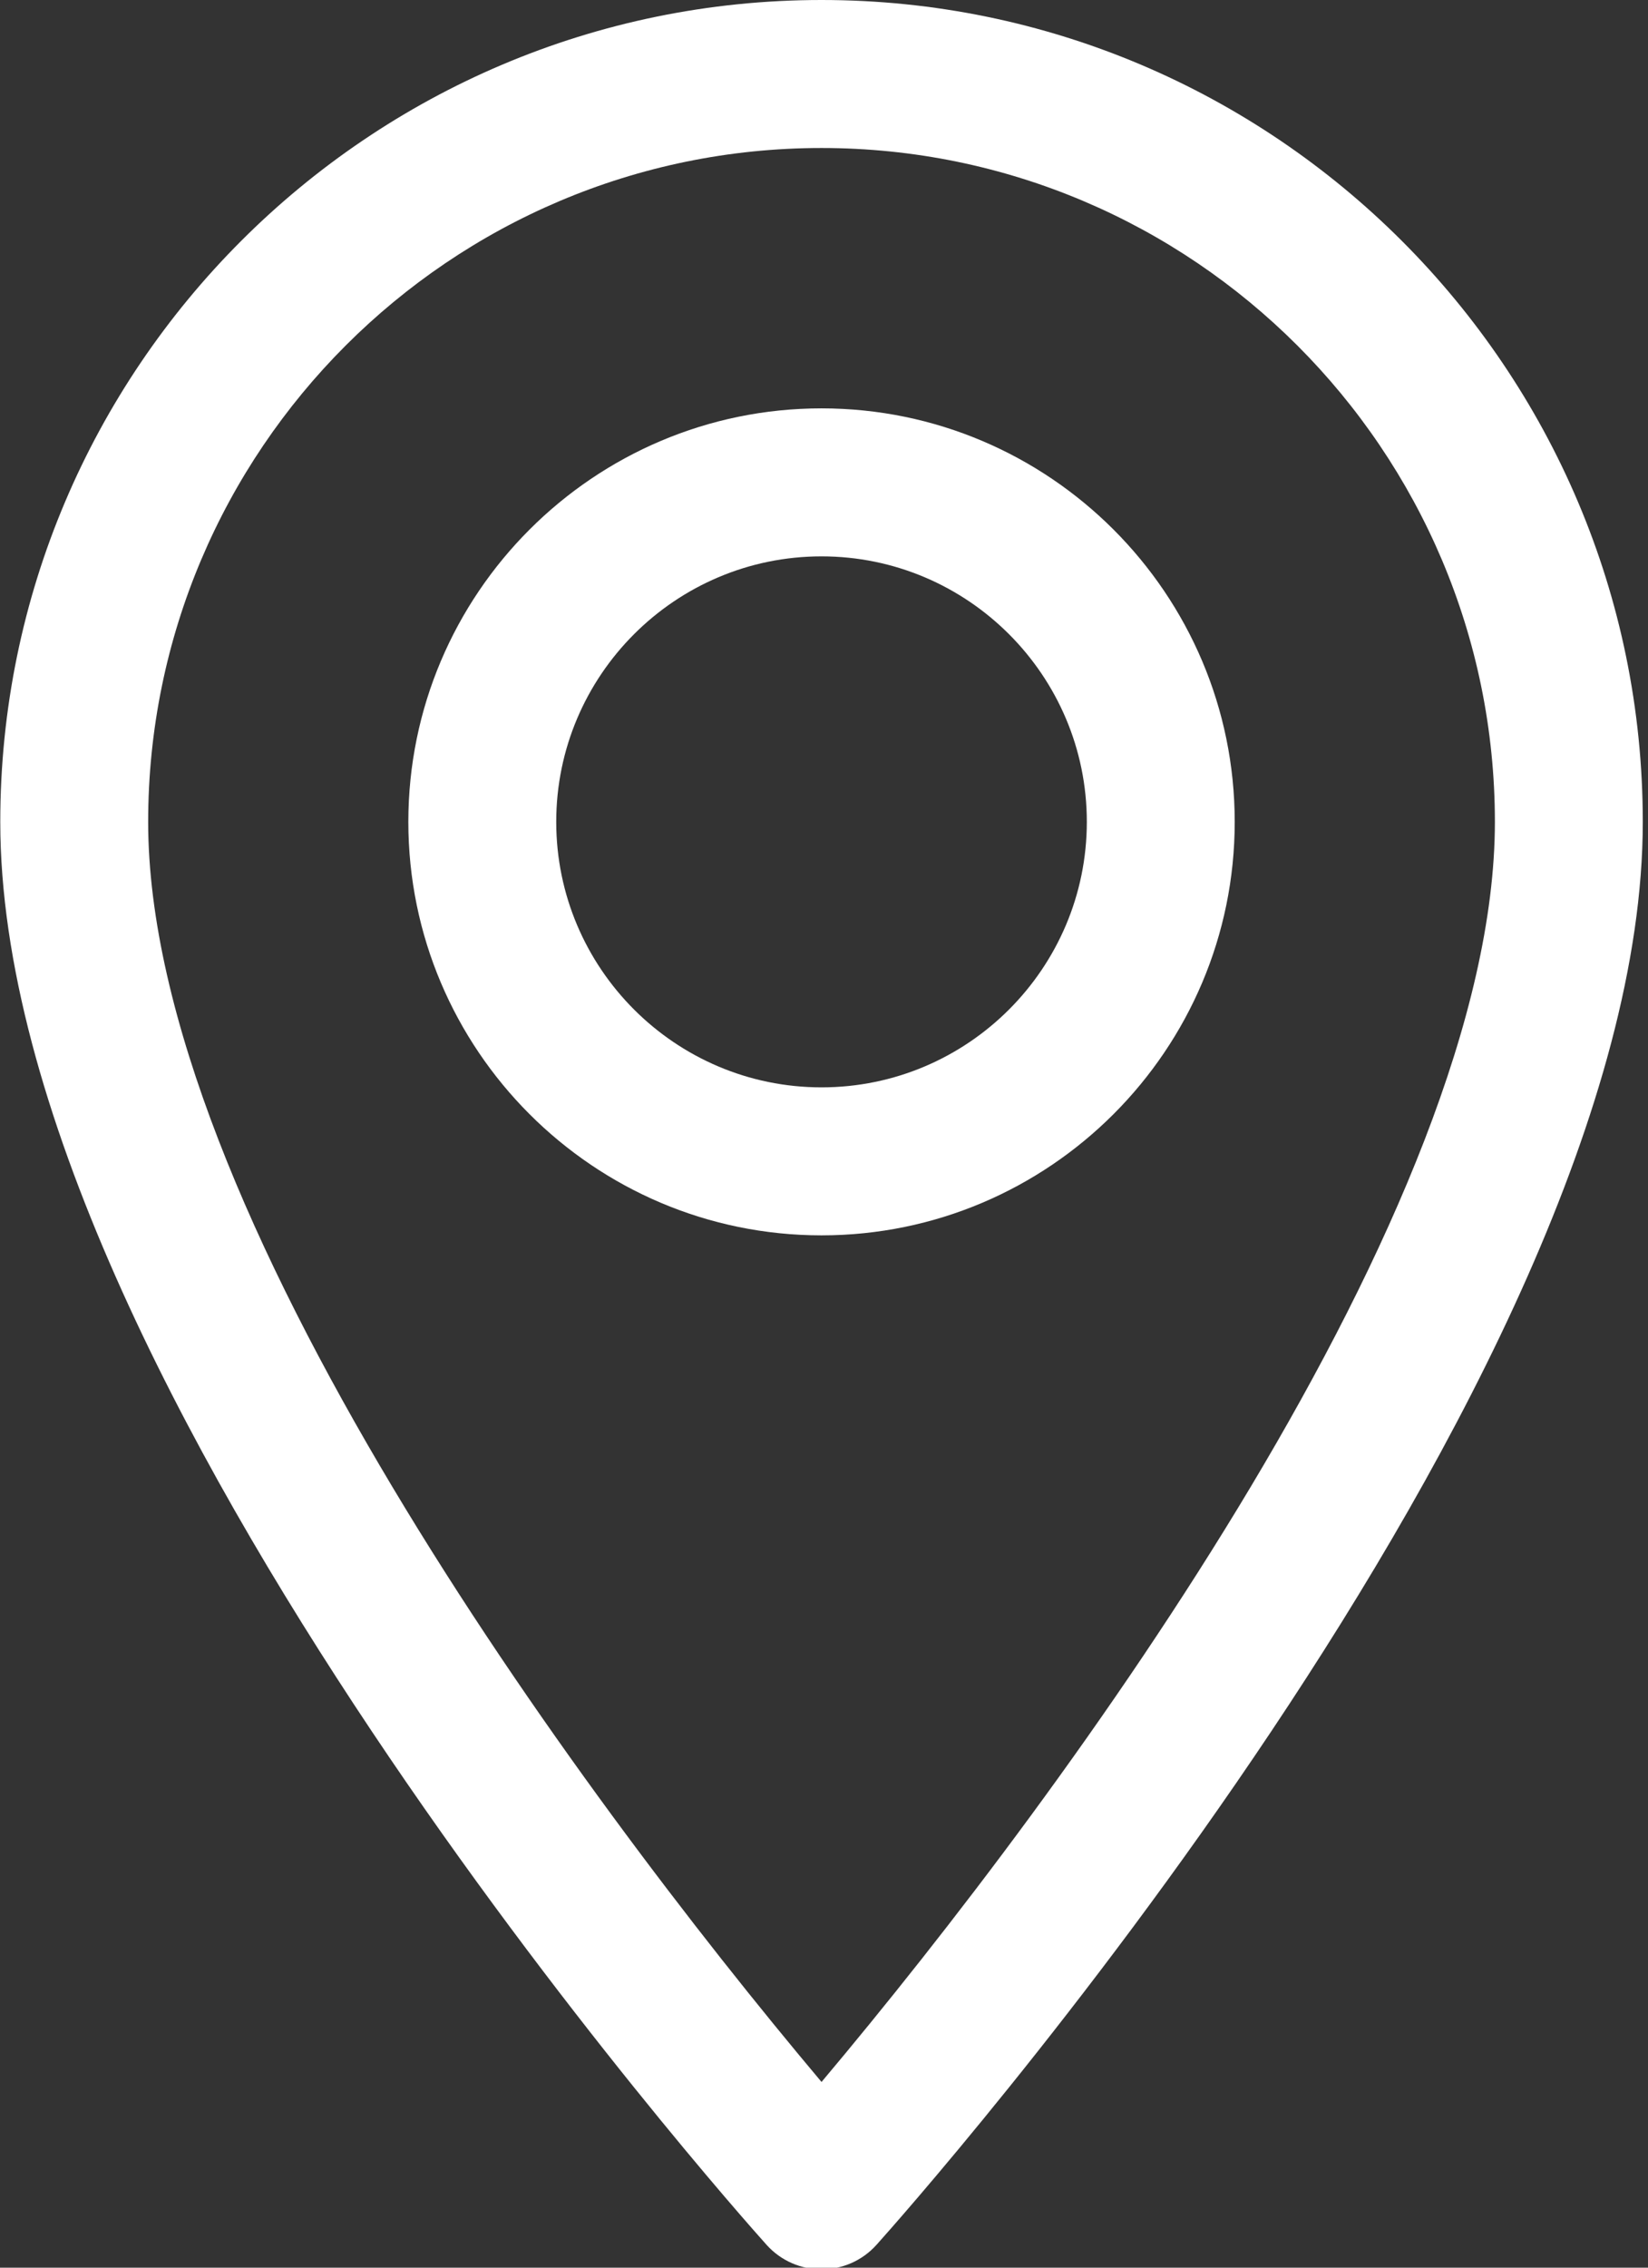
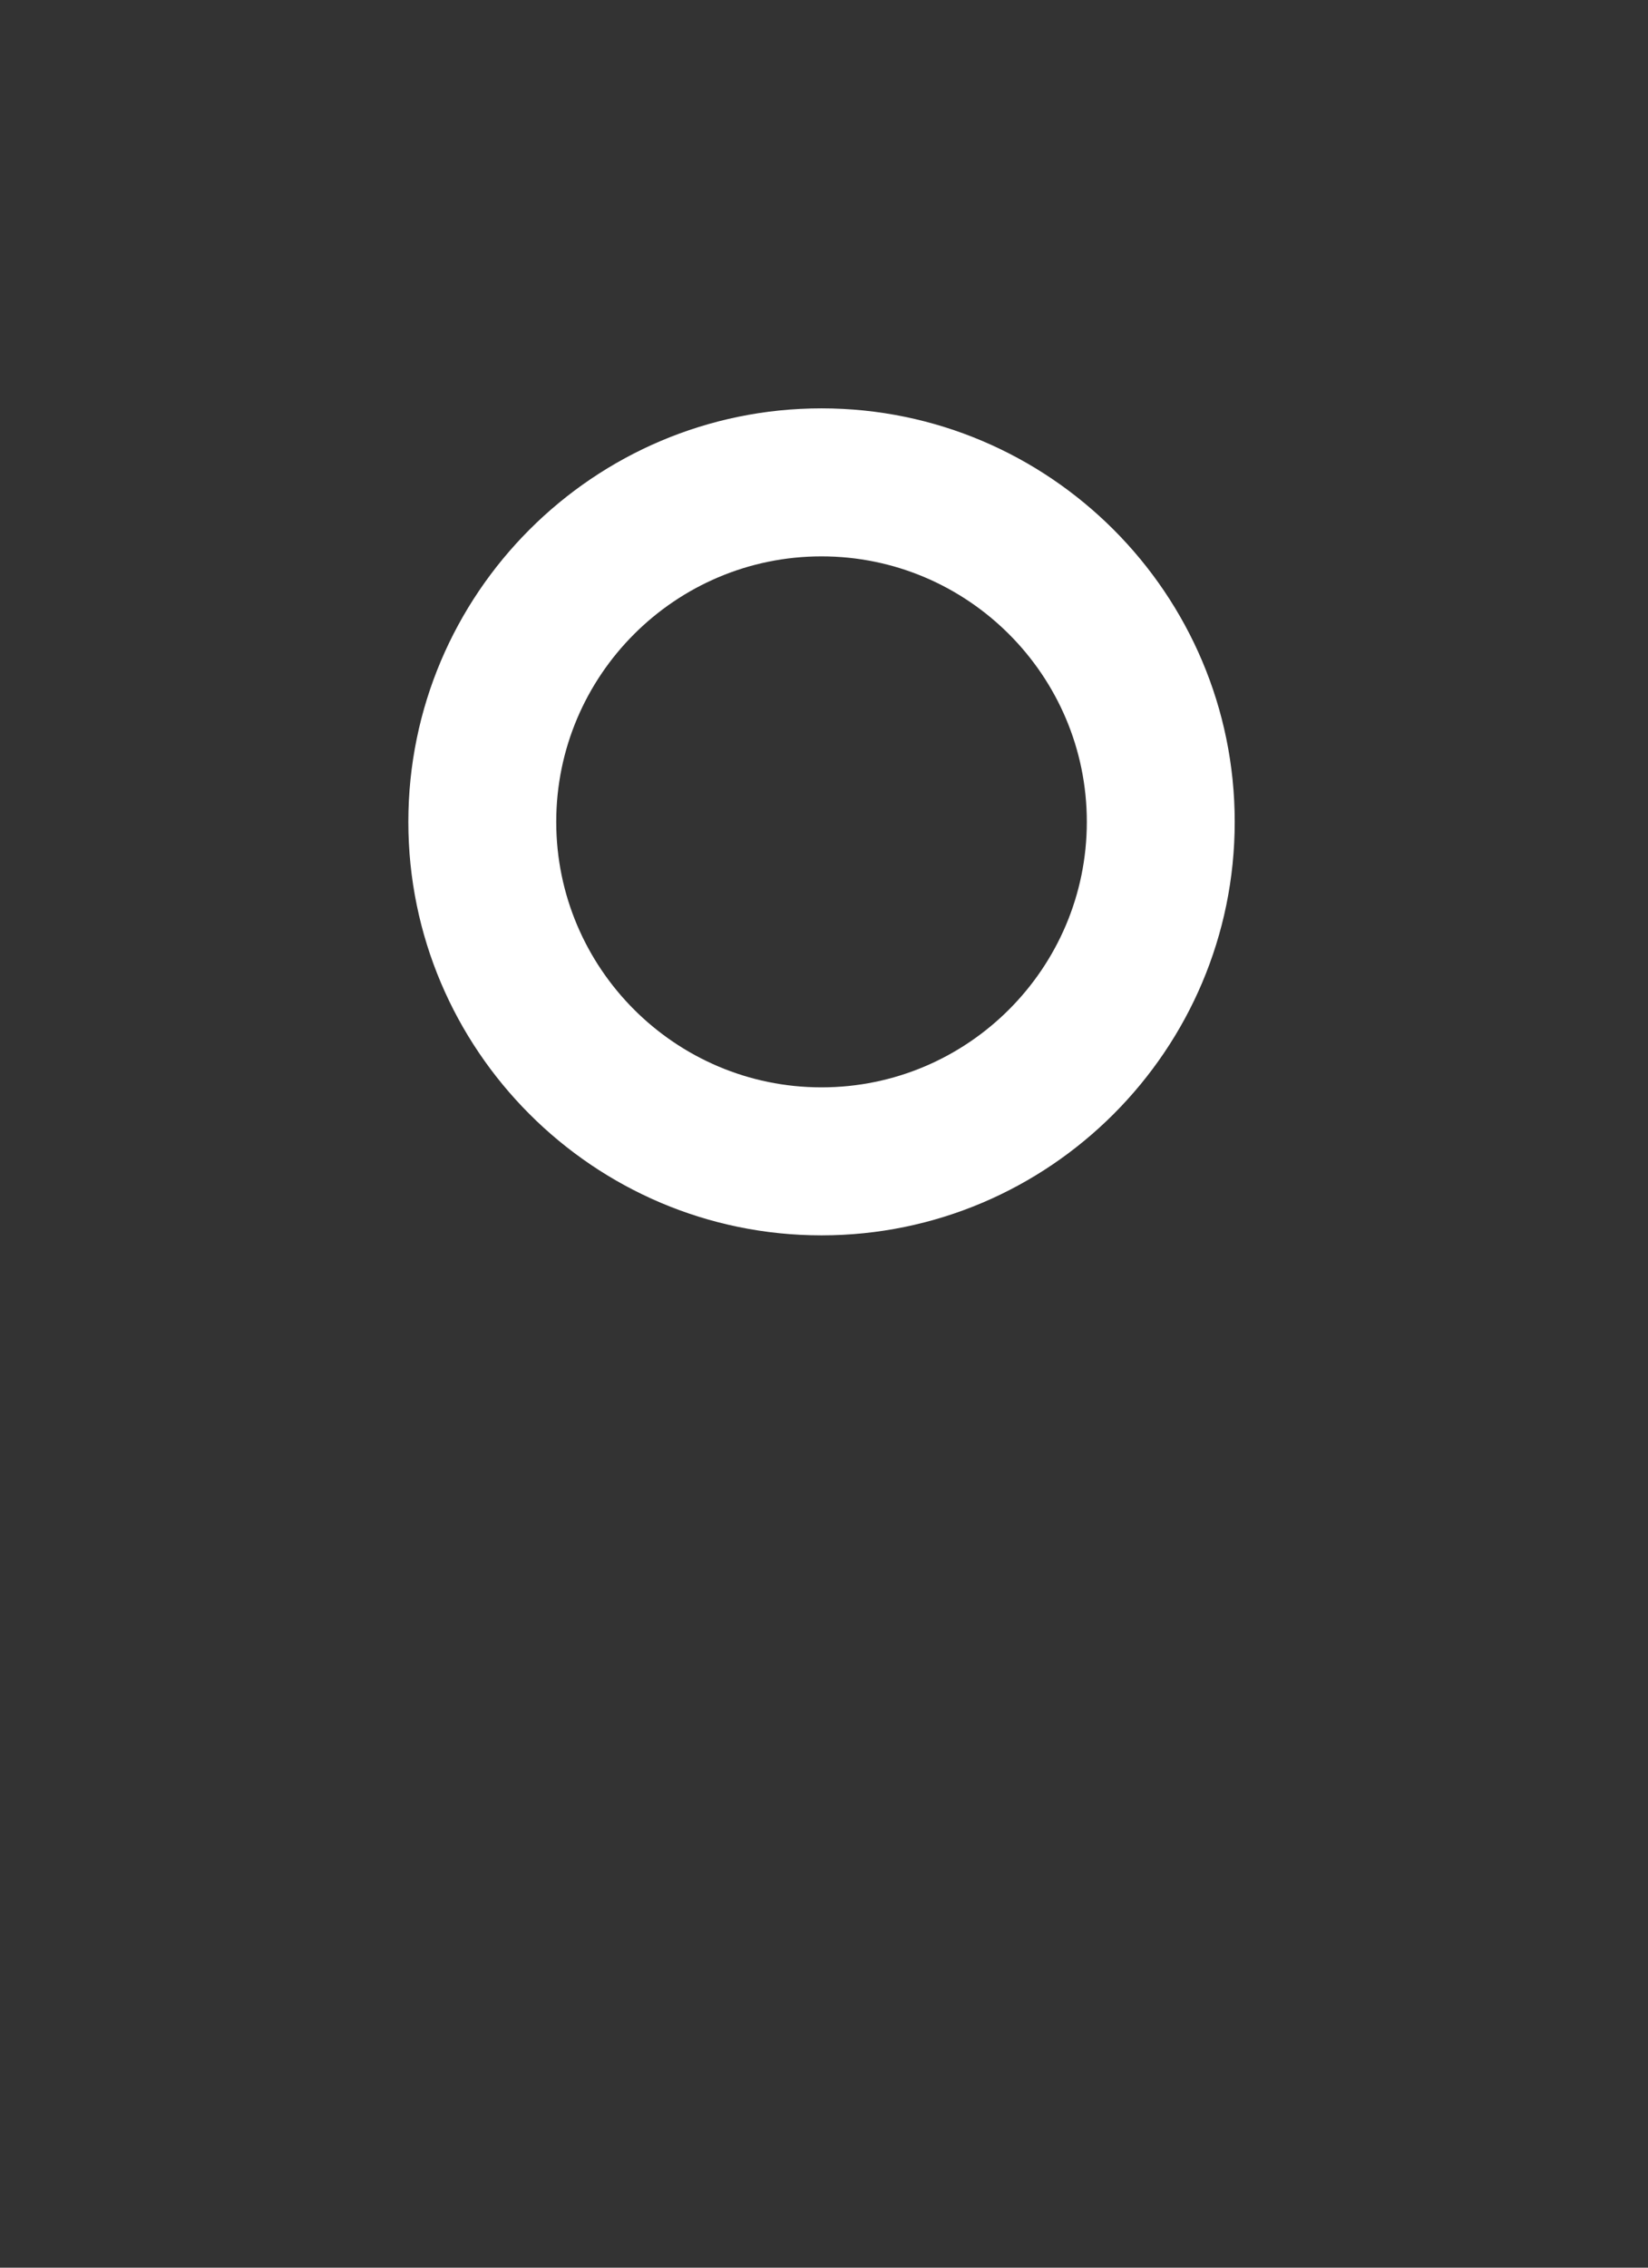
<svg xmlns="http://www.w3.org/2000/svg" width="100%" height="100%" viewBox="0 0 16 22" version="1.1" xml:space="preserve" style="fill-rule:evenodd;clip-rule:evenodd;stroke-linejoin:round;stroke-miterlimit:2;">
  <rect x="0" y="0" width="16" height="22" fill="#333333" stroke="none" />
  <g transform="matrix(0.043,0,0,0.043,-3.032,0)">
    <g>
-       <path d="M256,0C153.755,0 70.573,83.182 70.573,185.426C70.573,312.314 236.512,498.593 243.577,506.461C250.213,513.852 261.799,513.839 268.423,506.461C275.488,498.593 441.427,312.314 441.427,185.426C441.425,83.182 358.244,0 256,0ZM256,469.729C200.153,403.391 103.965,272.512 103.965,185.428C103.965,101.594 172.167,33.392 256,33.392C339.833,33.392 408.035,101.594 408.035,185.427C408.034,272.515 311.861,403.37 256,469.729Z" style="fill:white;fill-rule:nonzero;" />
-     </g>
+       </g>
    <g>
      <path d="M256,92.134C204.558,92.134 162.708,133.985 162.708,185.427C162.708,236.869 204.559,278.72 256,278.72C307.441,278.72 349.291,236.869 349.291,185.427C349.291,133.985 307.441,92.134 256,92.134ZM256,245.328C222.97,245.328 196.1,218.457 196.1,185.427C196.1,152.397 222.971,125.526 256,125.526C289.029,125.526 315.9,152.397 315.9,185.427C315.9,218.457 289.029,245.328 256,245.328Z" style="fill:white;fill-rule:nonzero;" />
    </g>
  </g>
</svg>